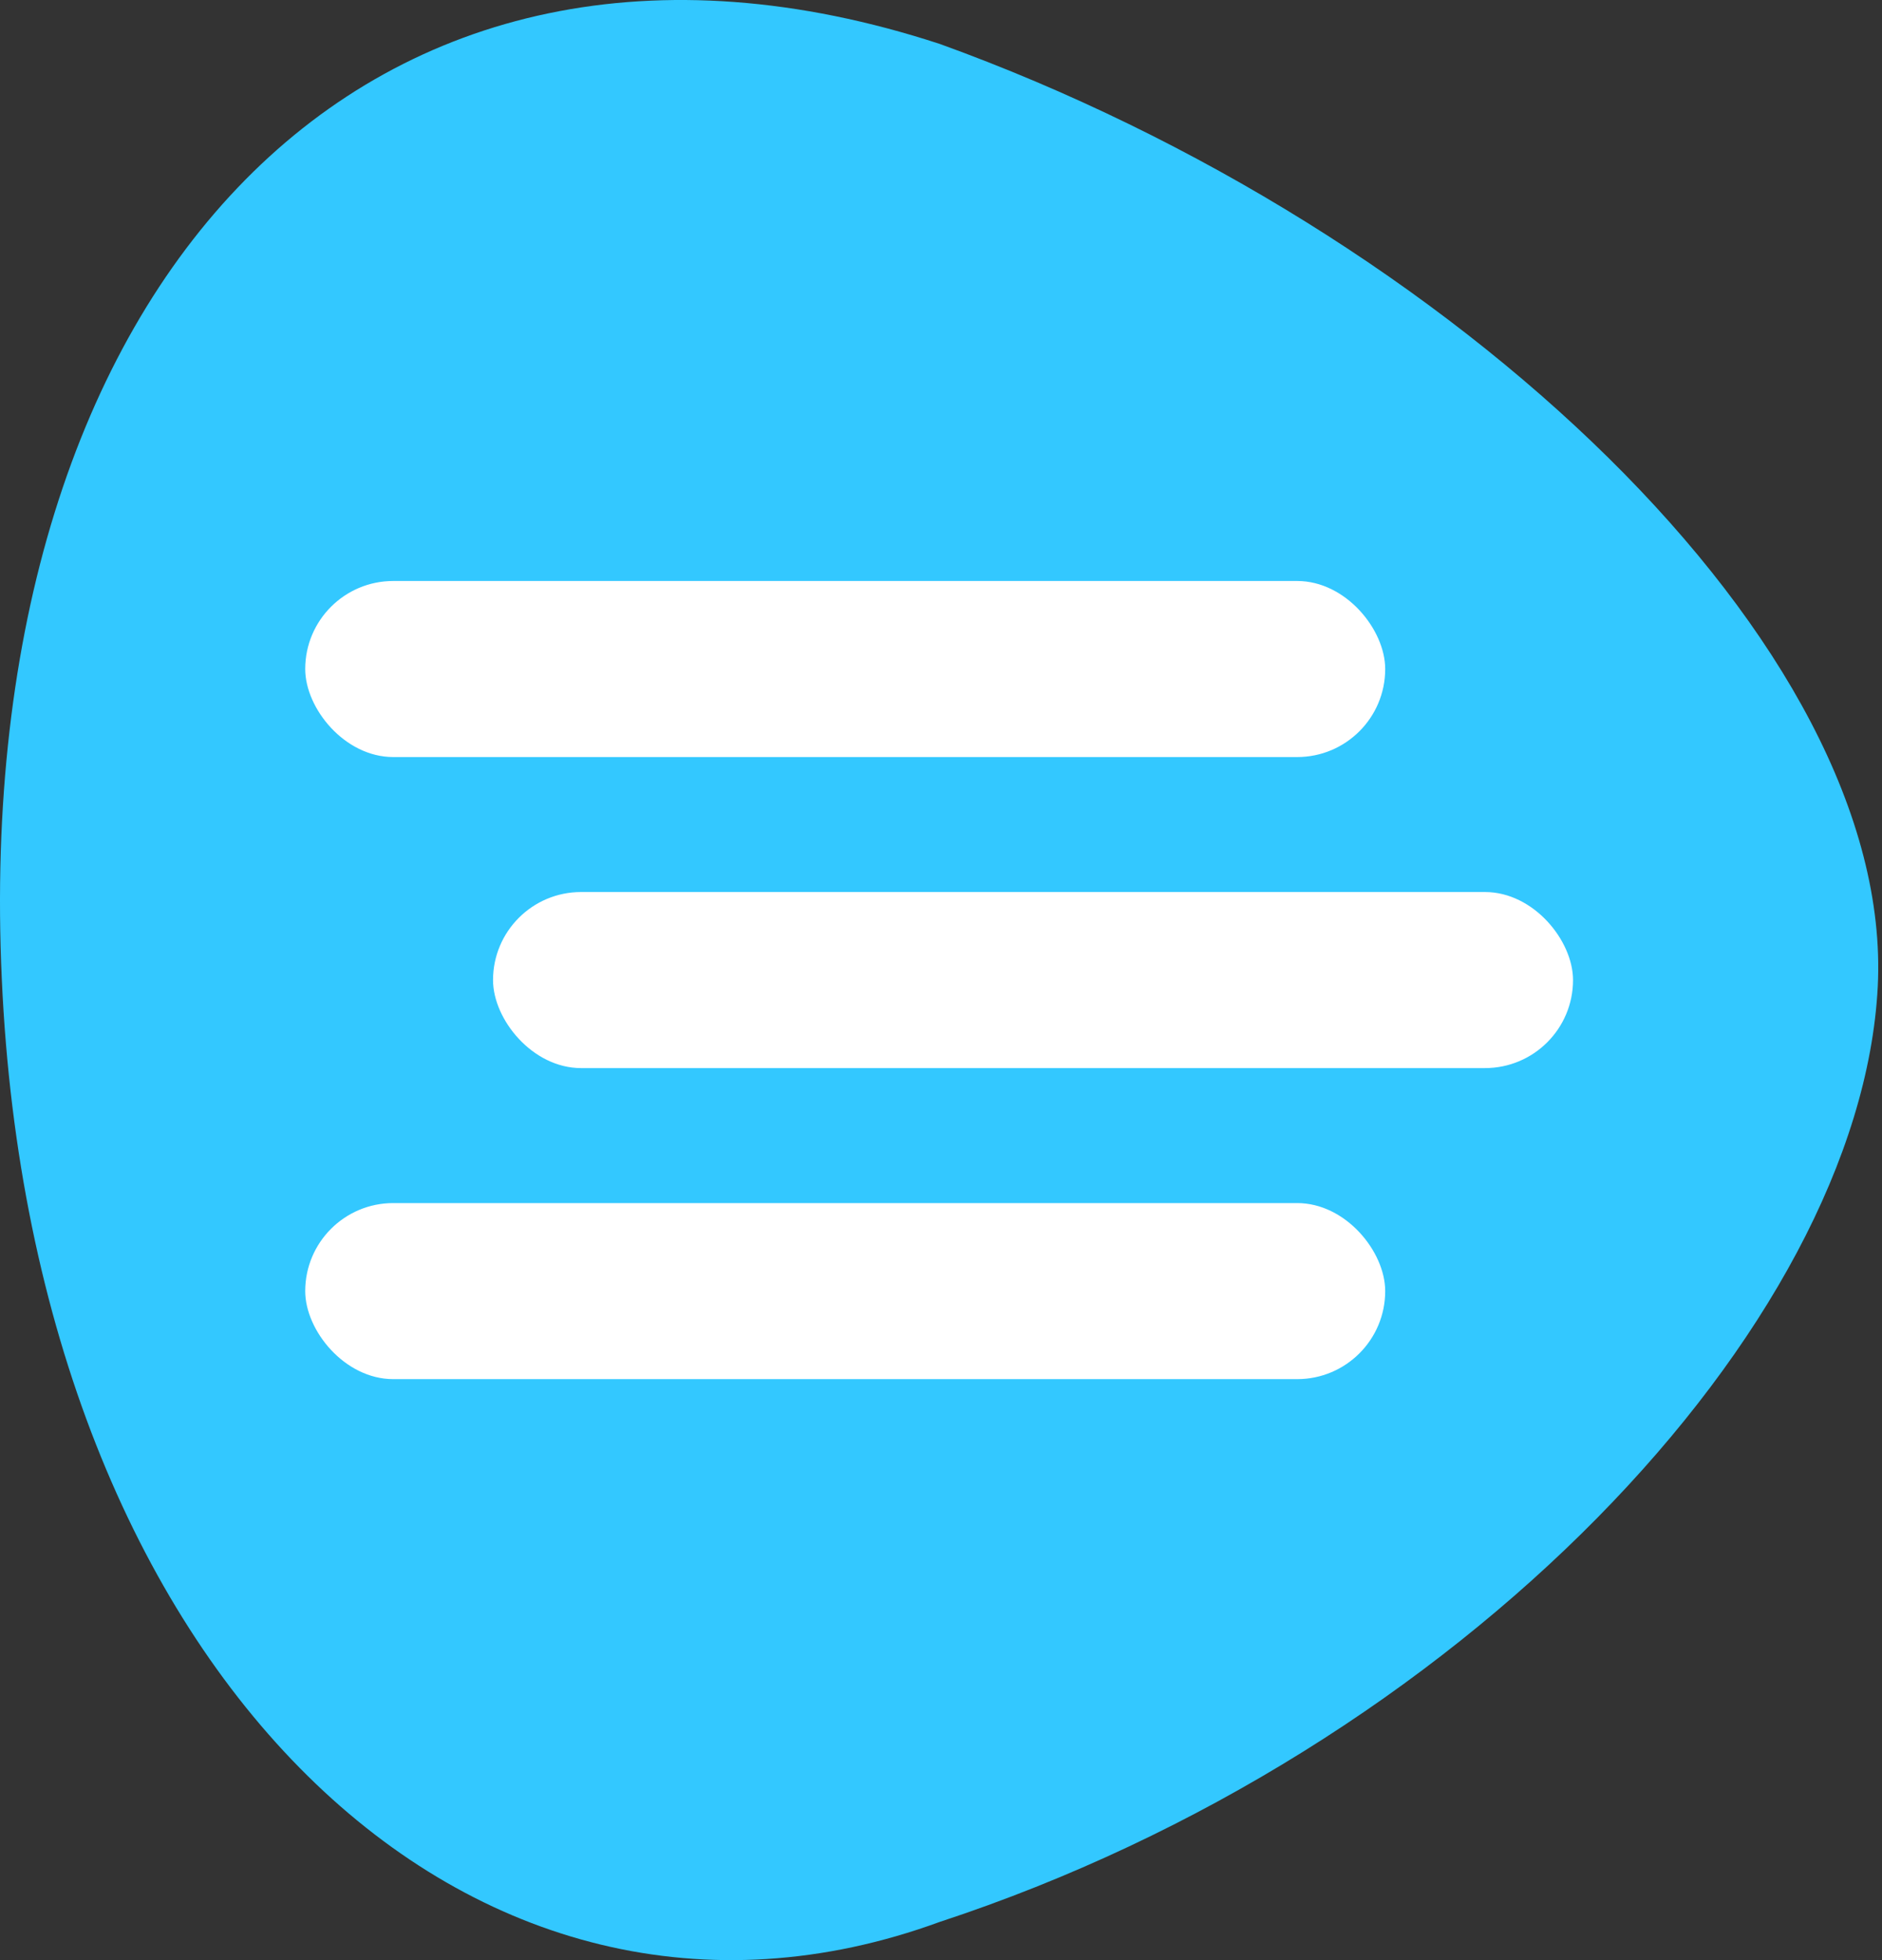
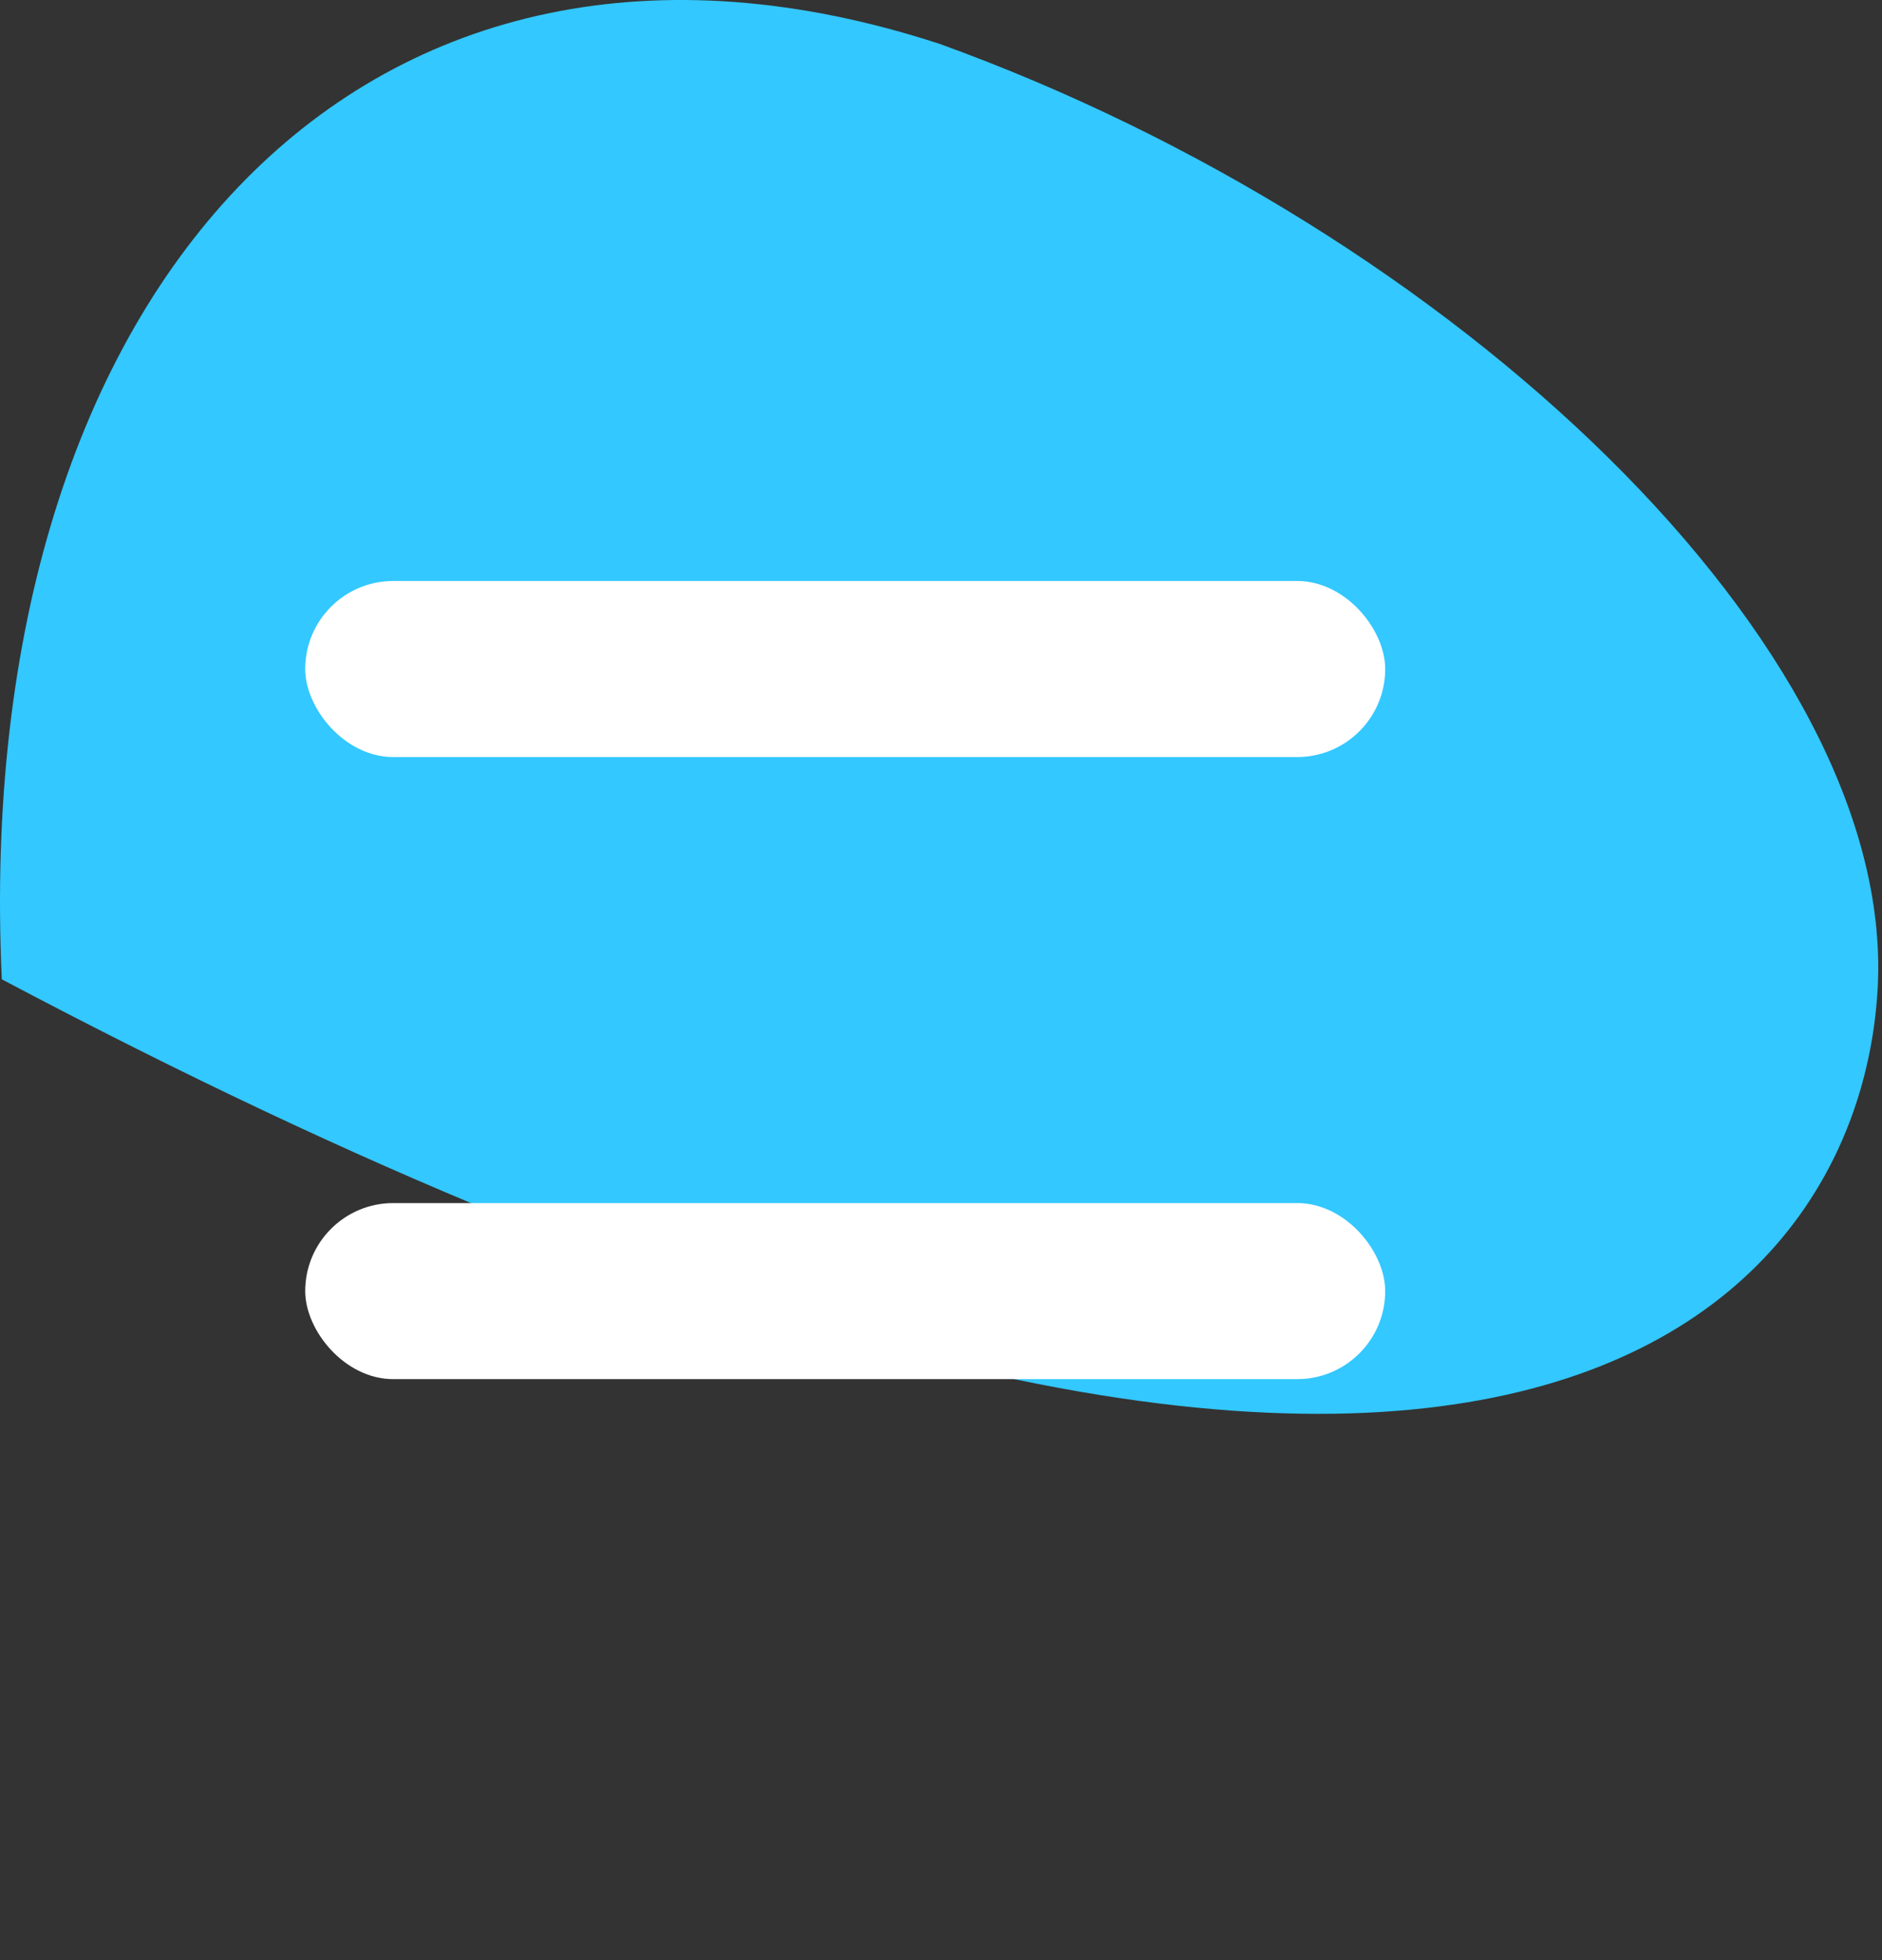
<svg xmlns="http://www.w3.org/2000/svg" width="408" height="425" viewBox="0 0 408 425" fill="none">
  <rect x="0" y="0" width="408" height="425" fill="#333333" stroke="none" />
-   <path d="M0.393 212.339C7.204 363.321 102.556 453.748 203.737 416.711C316.463 379.673 403.272 287.801 407.082 213.899C410.776 140.344 315.482 49.916 203.737 9.527C80.219 -30.862 -6.591 61.01 0.393 212.339Z" fill="#33C8FF" />
+   <path d="M0.393 212.339C316.463 379.673 403.272 287.801 407.082 213.899C410.776 140.344 315.482 49.916 203.737 9.527C80.219 -30.862 -6.591 61.01 0.393 212.339Z" fill="#33C8FF" />
  <rect x="66.168" y="125.973" width="234.132" height="38.174" rx="19.087" fill="white" />
  <rect x="66.168" y="260.854" width="234.132" height="38.174" rx="19.087" fill="white" />
-   <rect x="106.886" y="193.413" width="234.132" height="38.174" rx="19.087" fill="white" />
</svg>